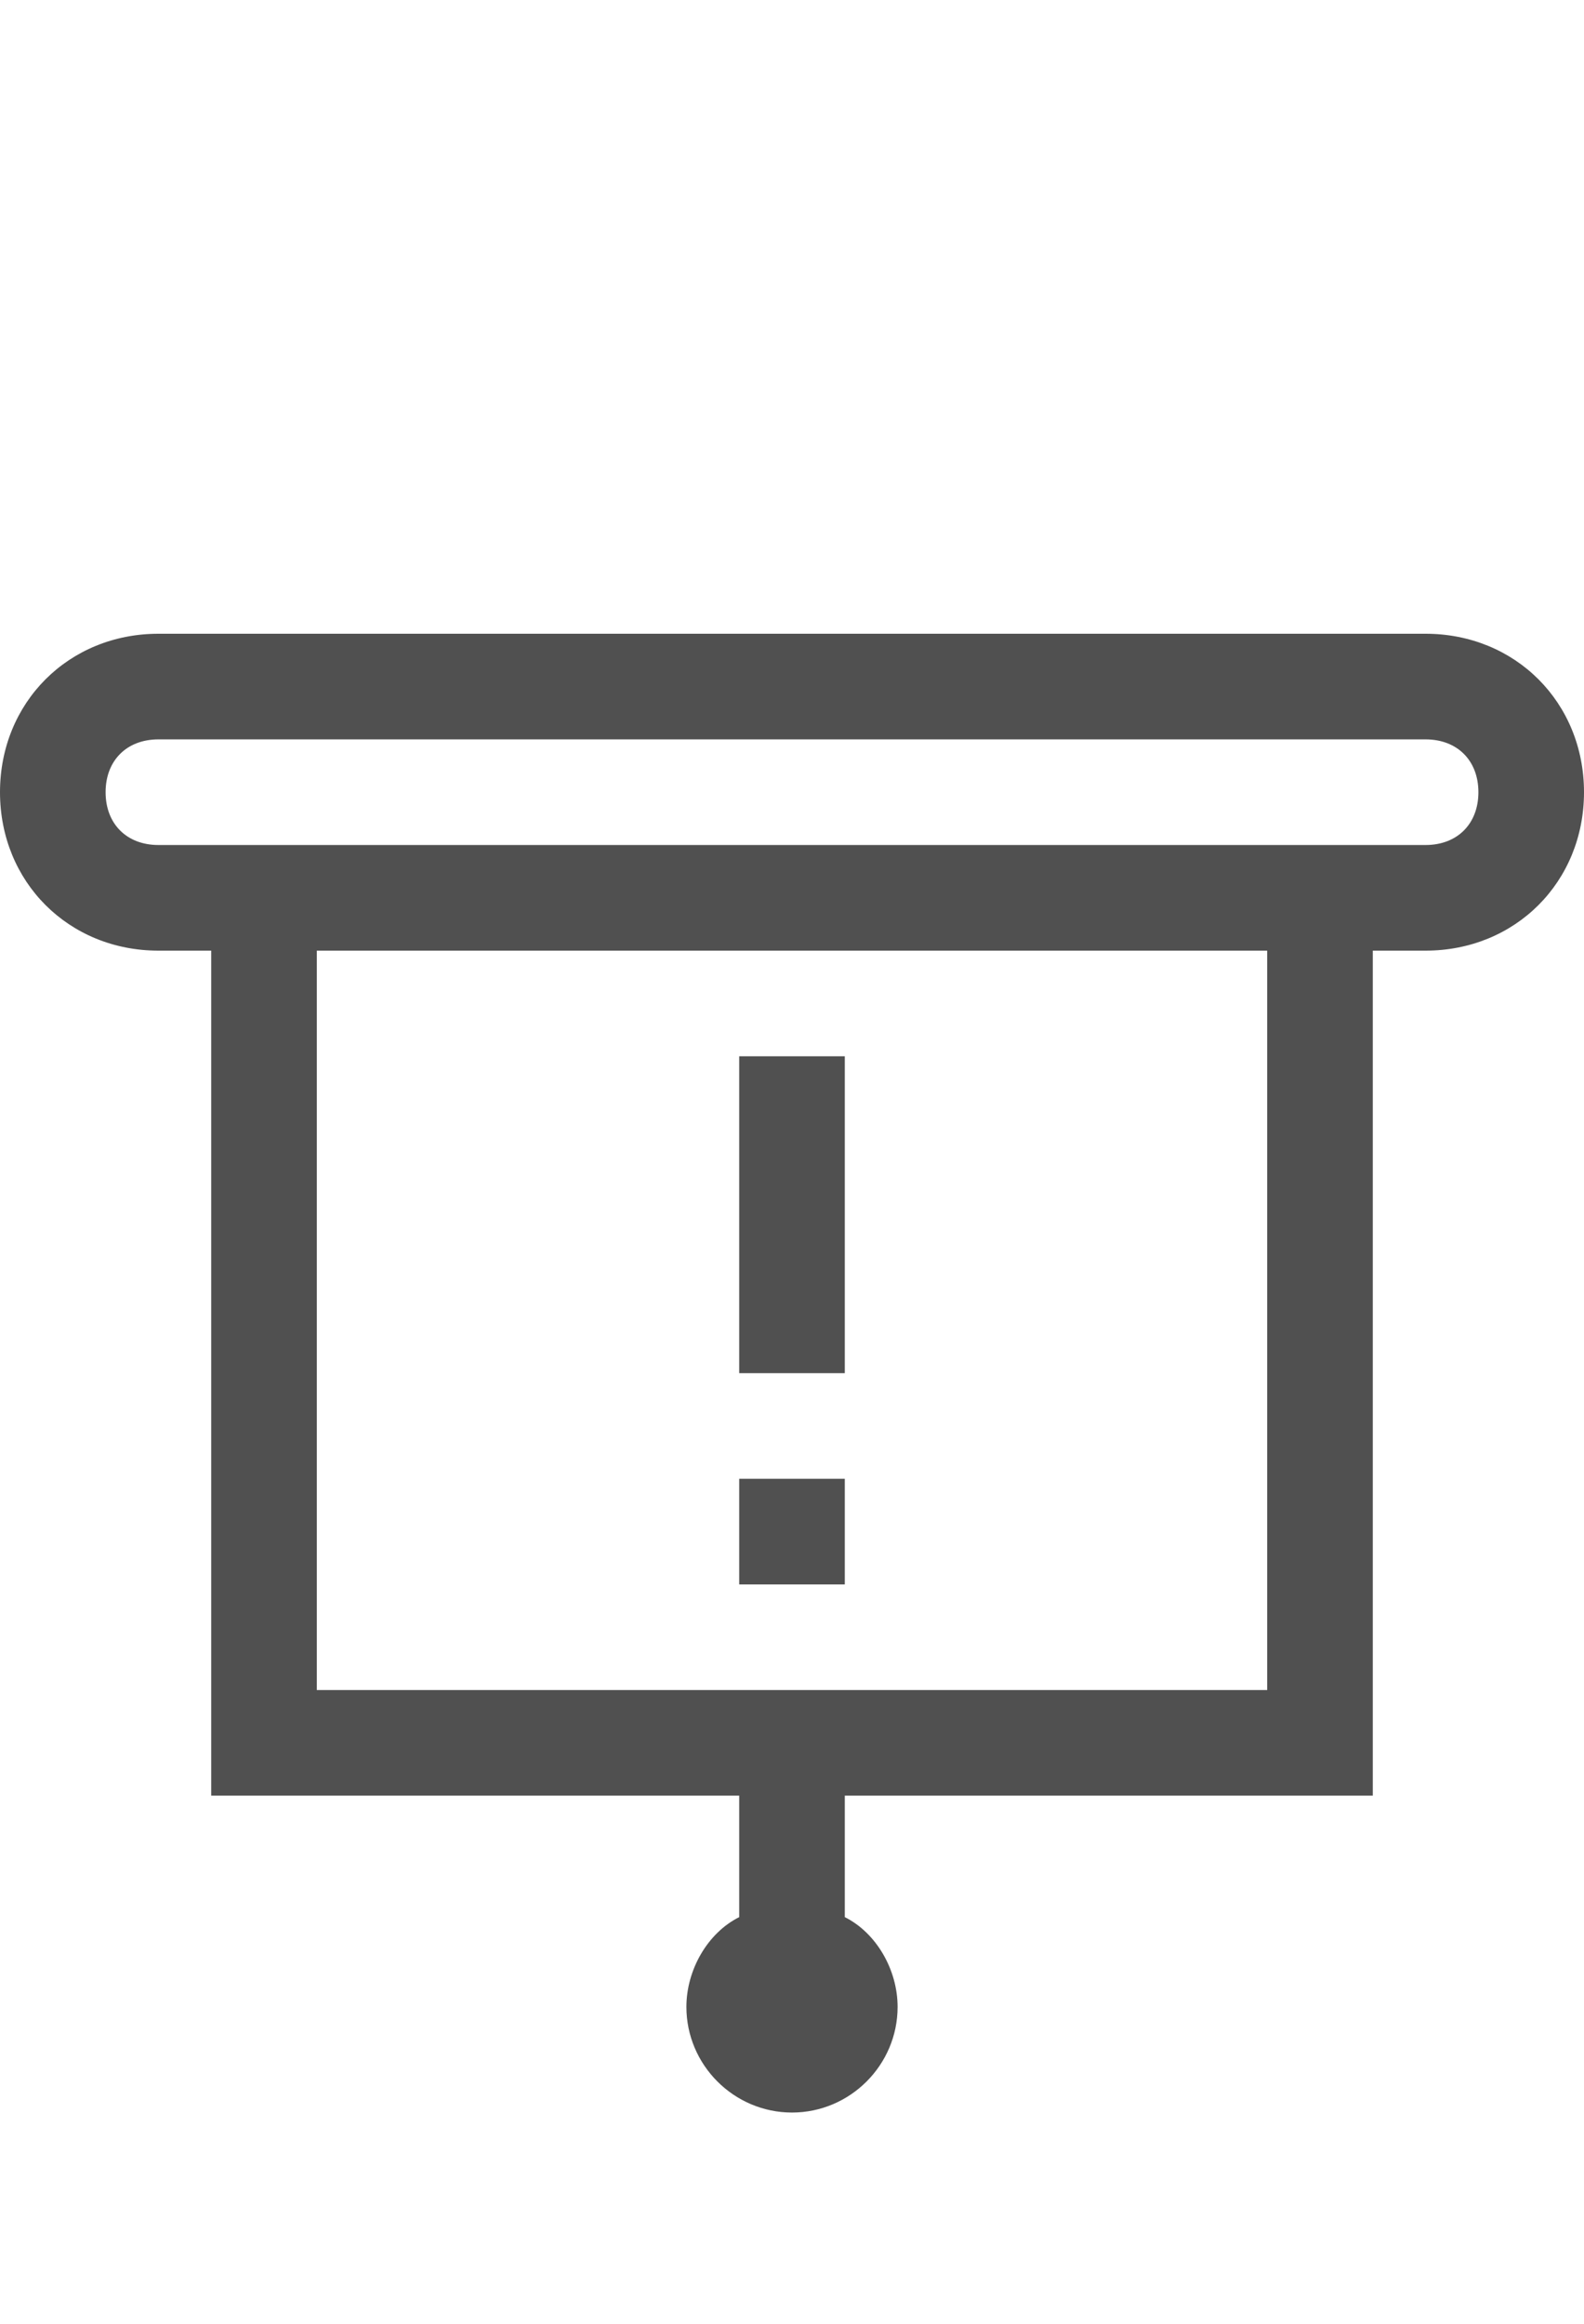
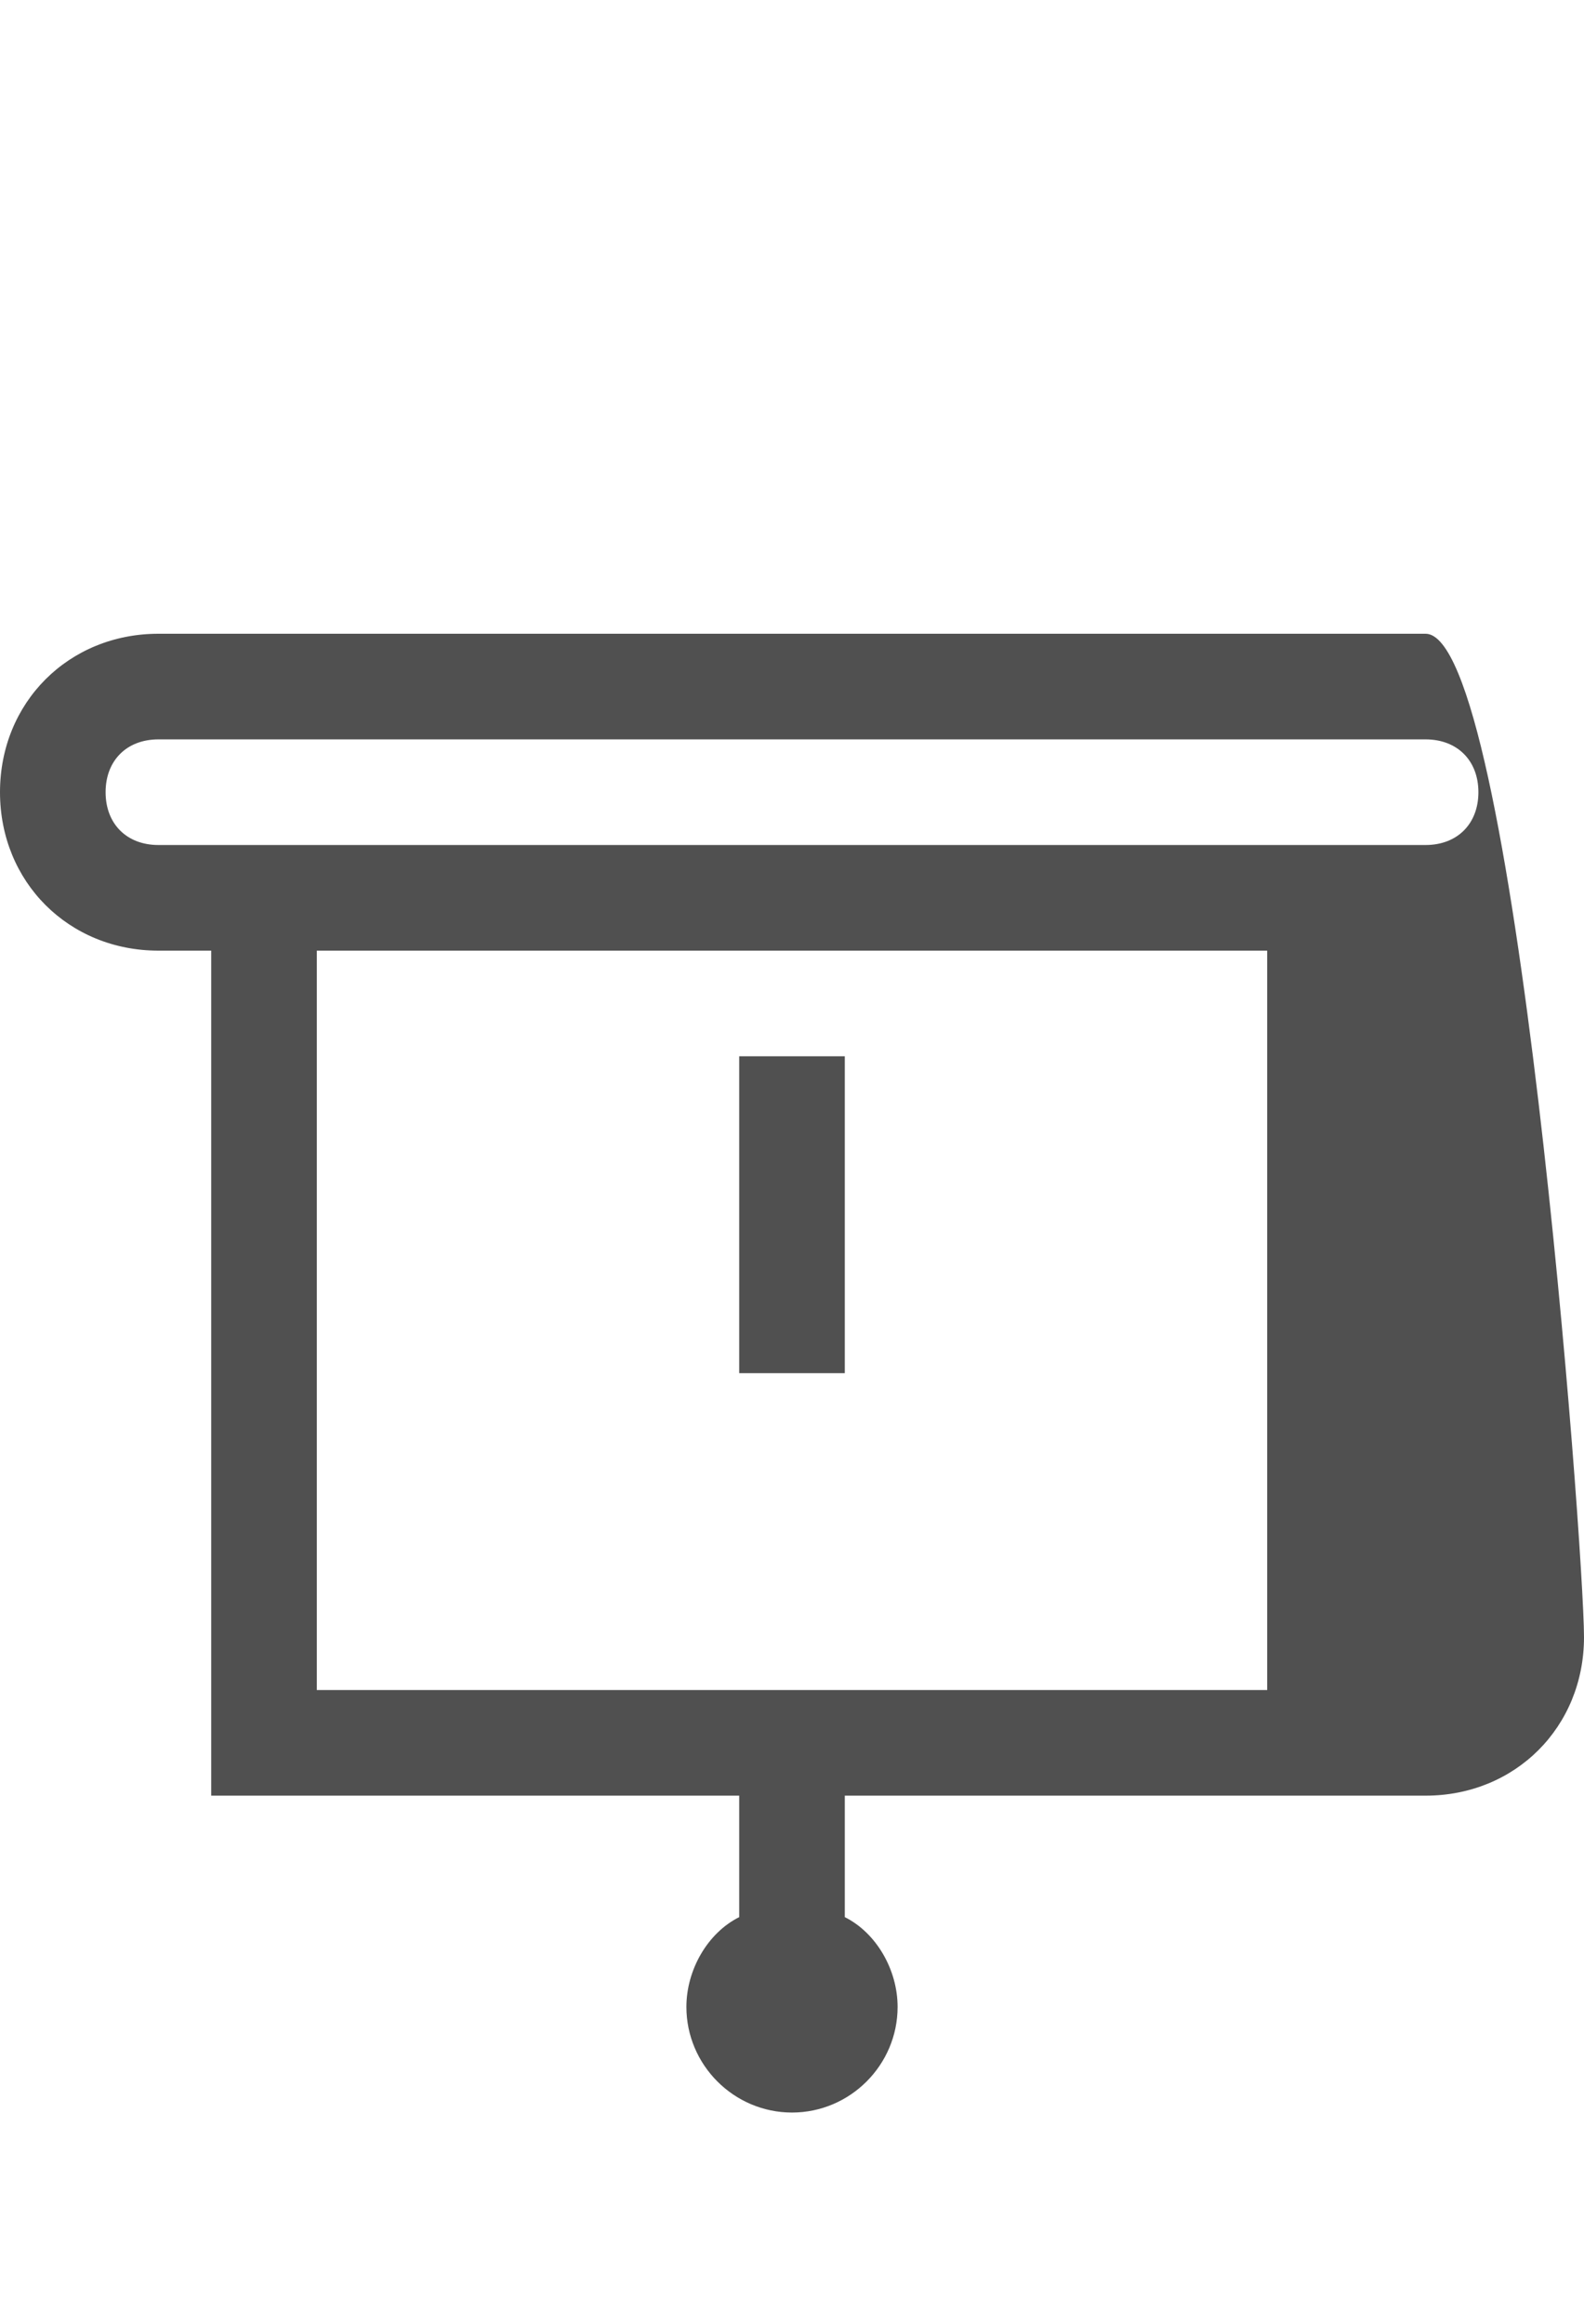
<svg xmlns="http://www.w3.org/2000/svg" version="1.1" id="GiraIconStatus" x="0px" y="0px" viewBox="0 0 30 44" style="enable-background:new 0 0 30 44;" xml:space="preserve">
  <style type="text/css">
	.st0{fill:none;}
	.st1{fill:#505050;}
</style>
  <g>
    <rect class="st0" width="30" height="44" />
  </g>
  <g>
-     <path class="st1" d="M27,12H3c-1.7,0-3,1.3-3,3s1.3,3,3,3h1v16h10v2.3c-0.6,0.3-1,1-1,1.7c0,1.1,0.9,2,2,2s2-0.9,2-2   c0-0.7-0.4-1.4-1-1.7V34h10V18h1c1.7,0,3-1.3,3-3S28.7,12,27,12z M24,32h-8h-2H6V18h18V32z M27,16h-1H4H3c-0.6,0-1-0.4-1-1   s0.4-1,1-1h24c0.6,0,1,0.4,1,1S27.6,16,27,16z" />
+     <path class="st1" d="M27,12H3c-1.7,0-3,1.3-3,3s1.3,3,3,3h1v16h10v2.3c-0.6,0.3-1,1-1,1.7c0,1.1,0.9,2,2,2s2-0.9,2-2   c0-0.7-0.4-1.4-1-1.7V34h10h1c1.7,0,3-1.3,3-3S28.7,12,27,12z M24,32h-8h-2H6V18h18V32z M27,16h-1H4H3c-0.6,0-1-0.4-1-1   s0.4-1,1-1h24c0.6,0,1,0.4,1,1S27.6,16,27,16z" />
    <rect x="14" y="20" class="st1" width="2" height="6" />
-     <rect x="14" y="28" class="st1" width="2" height="2" />
  </g>
</svg>